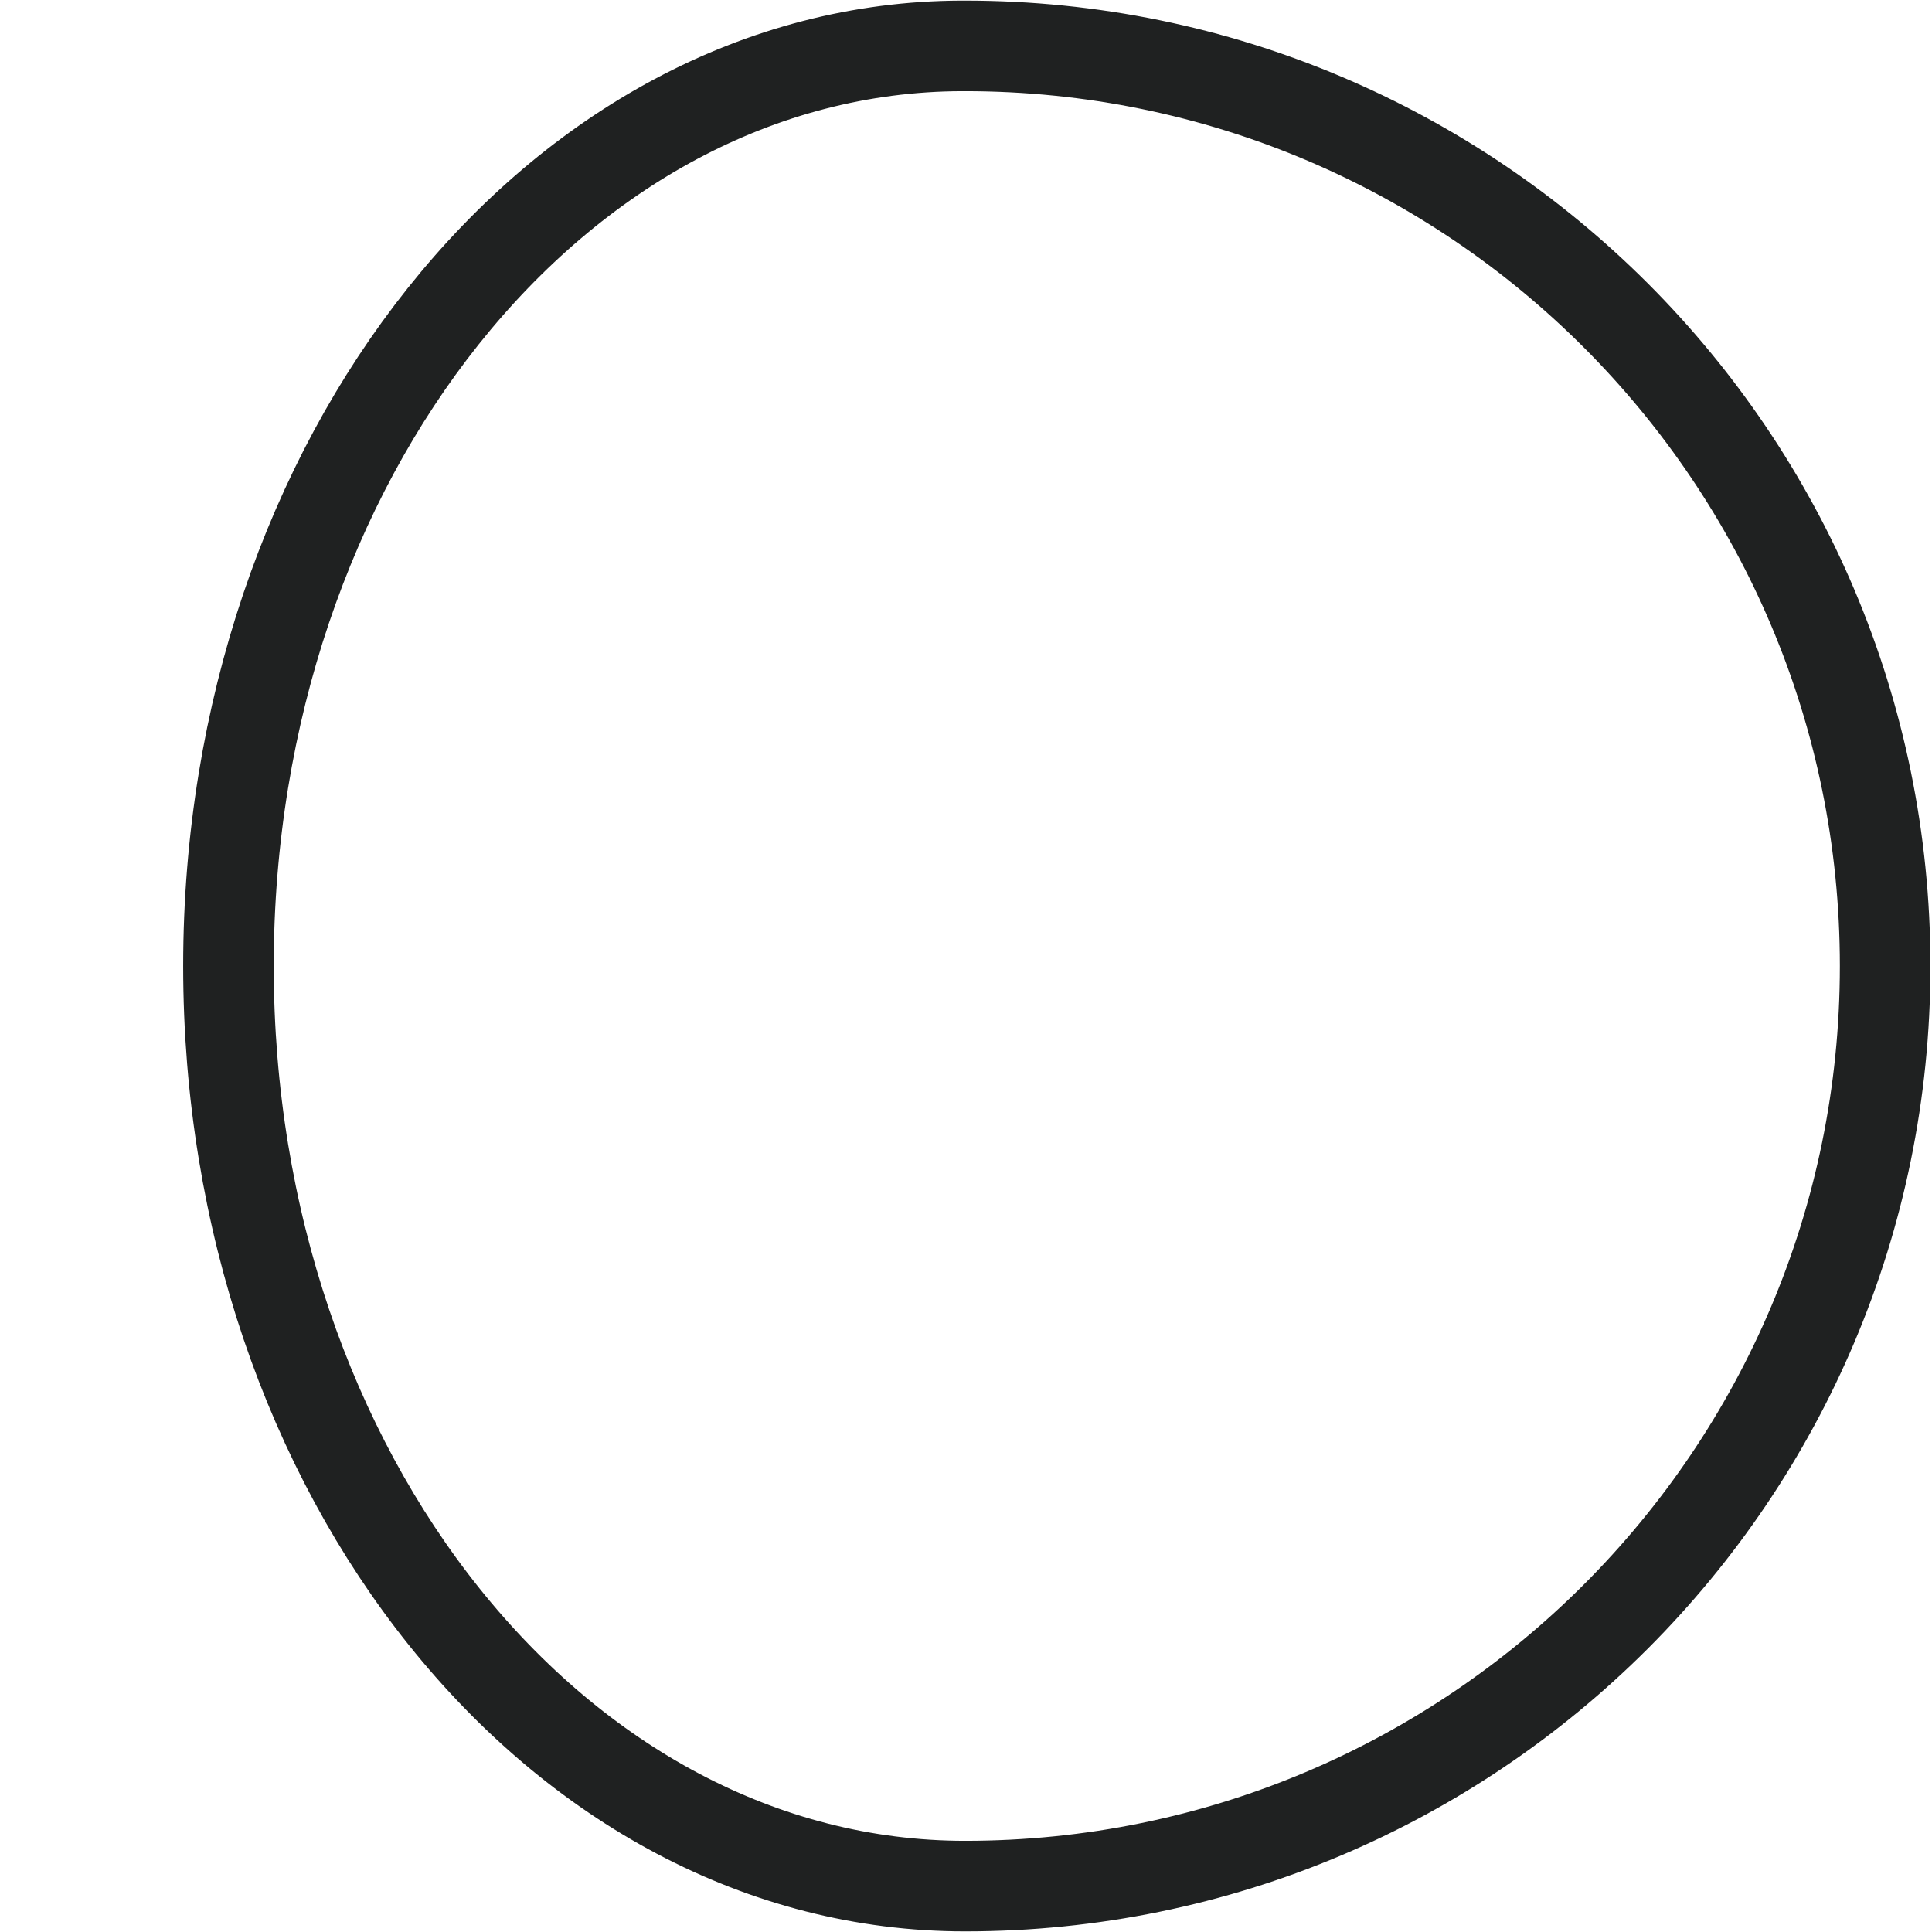
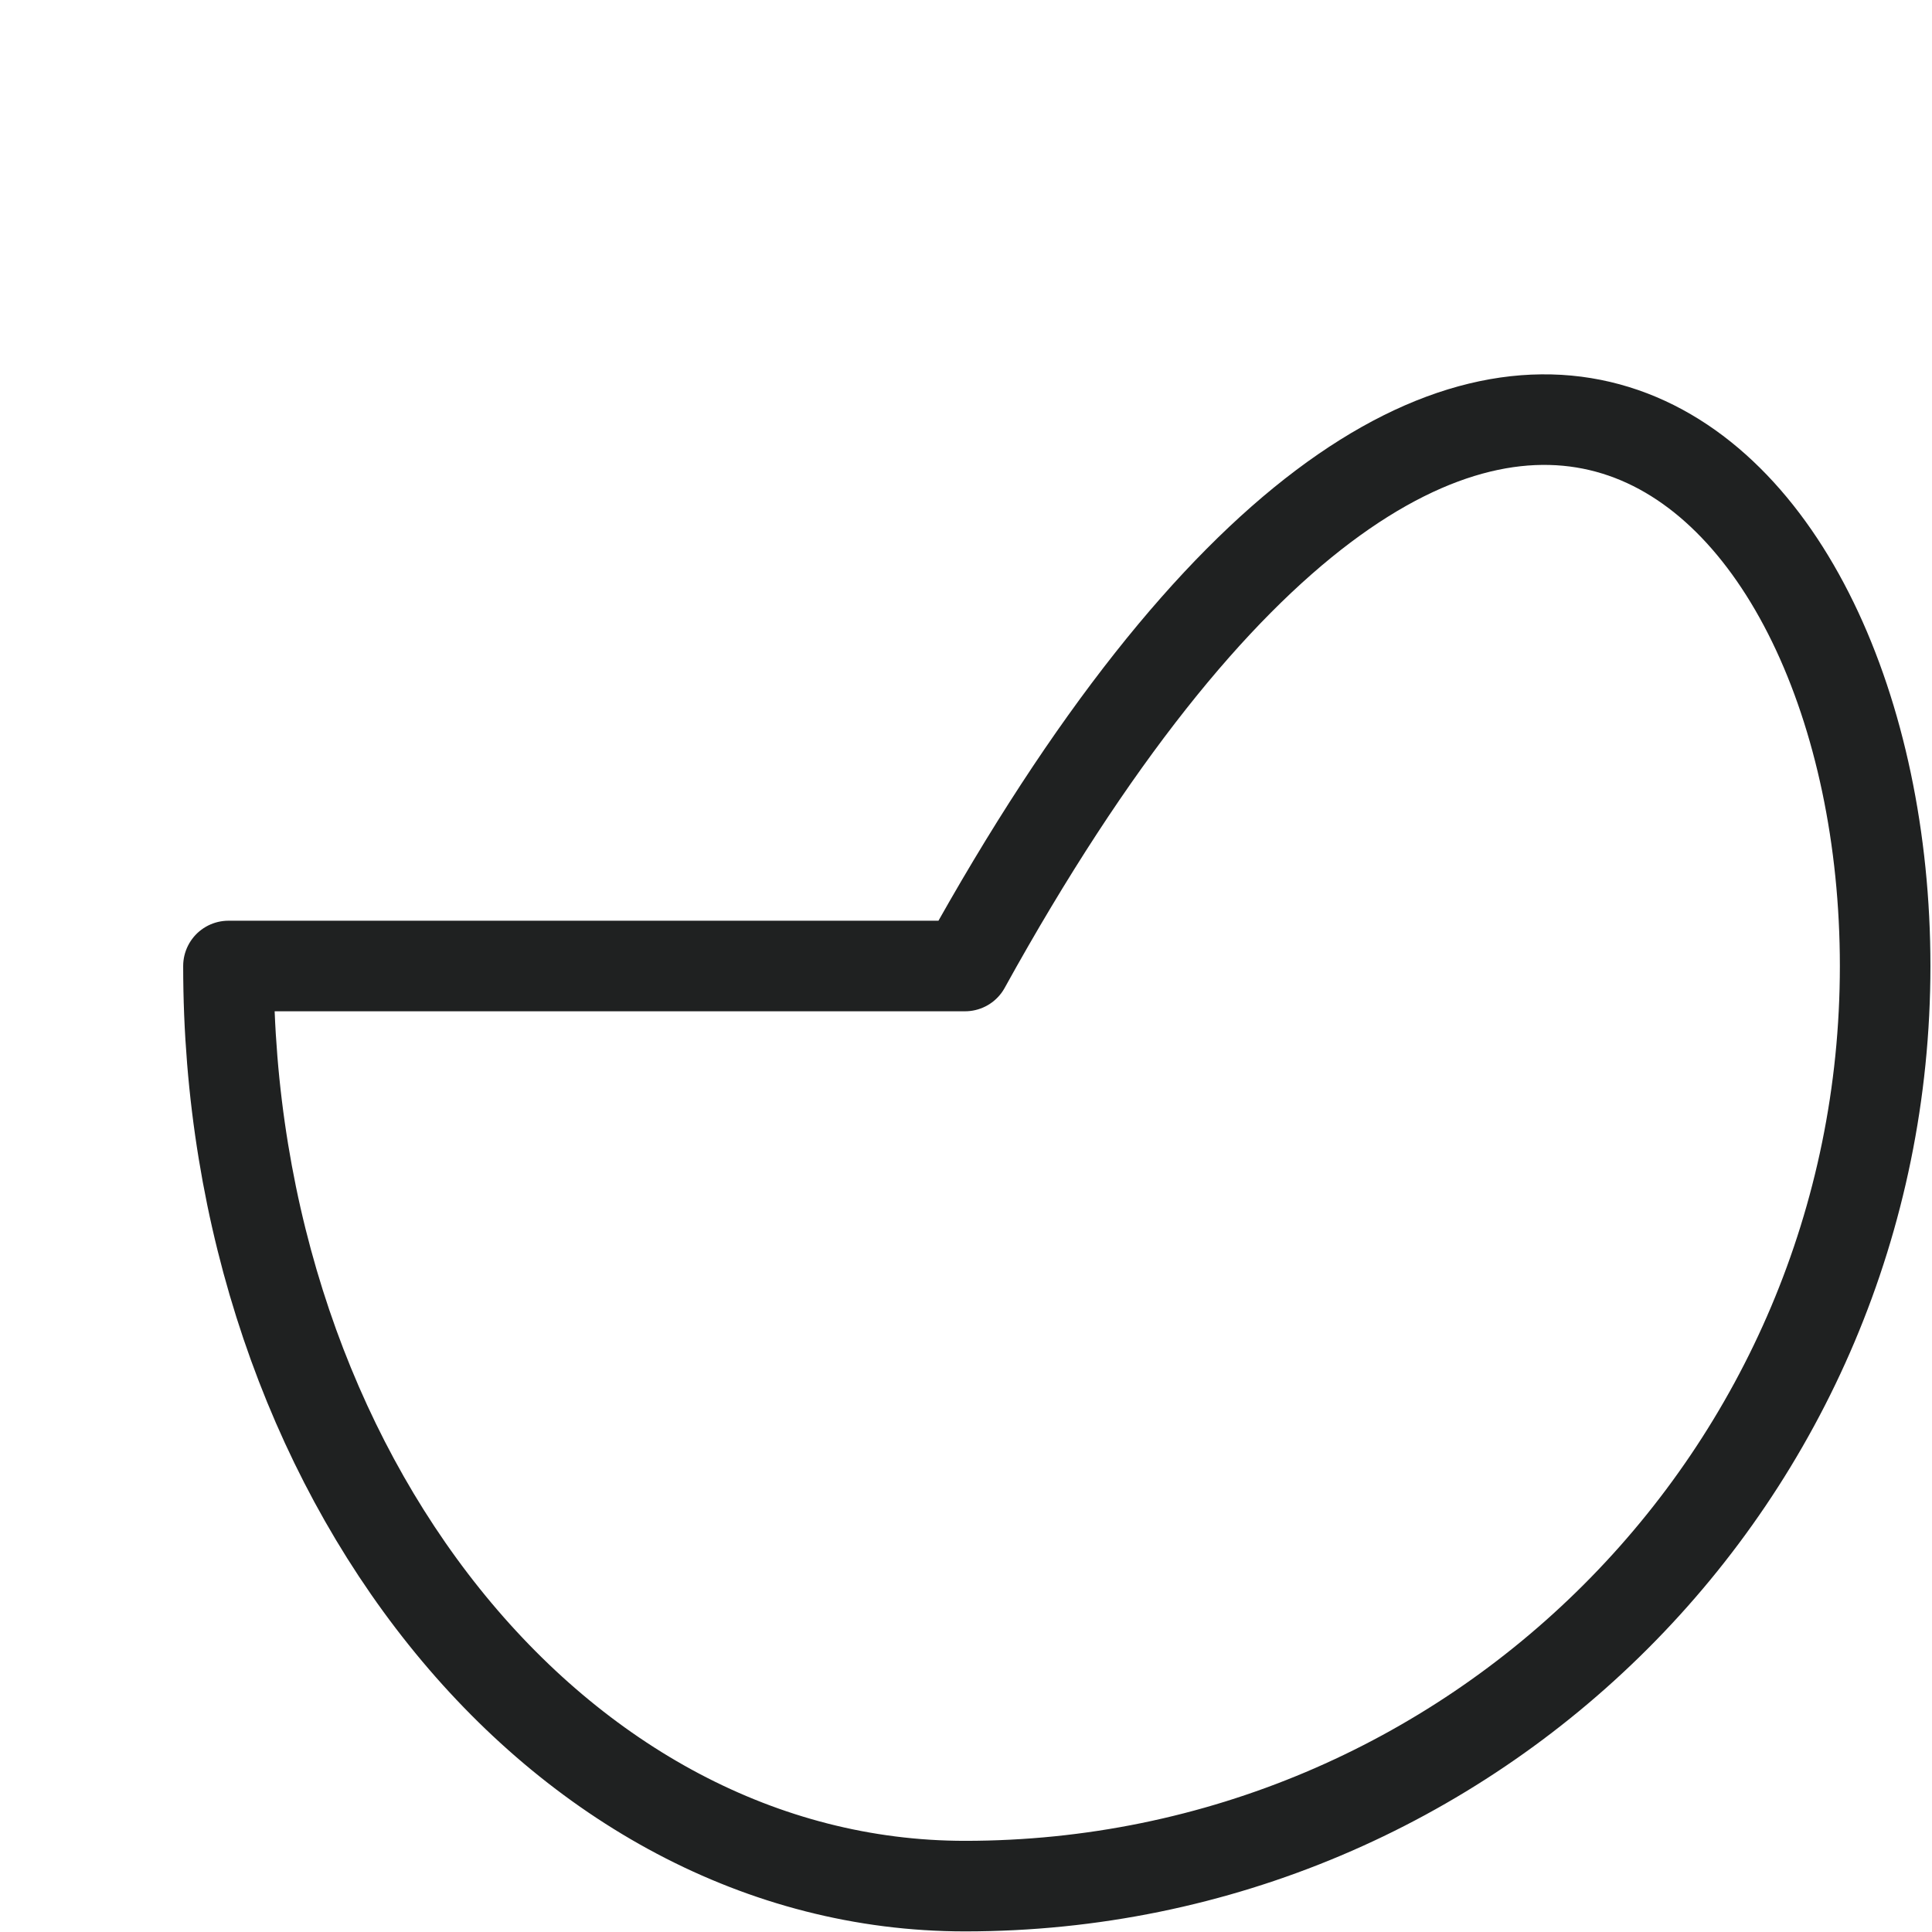
<svg xmlns="http://www.w3.org/2000/svg" width="16" height="16" viewBox="0 0 16 16" fill="none">
-   <path d="M1.892 8C1.892 3.8 4.612 0.39 7.962 0.38H7.992C12.202 0.38 15.612 3.79 15.612 8C15.612 12.21 12.202 15.62 7.992 15.62C4.622 15.62 1.892 12.21 1.892 8Z" stroke="#1F2121" stroke-width="0.75" stroke-linecap="round" stroke-linejoin="round" />
+   <path d="M1.892 8H7.992C12.202 0.38 15.612 3.79 15.612 8C15.612 12.21 12.202 15.62 7.992 15.62C4.622 15.62 1.892 12.21 1.892 8Z" stroke="#1F2121" stroke-width="0.75" stroke-linecap="round" stroke-linejoin="round" />
</svg>